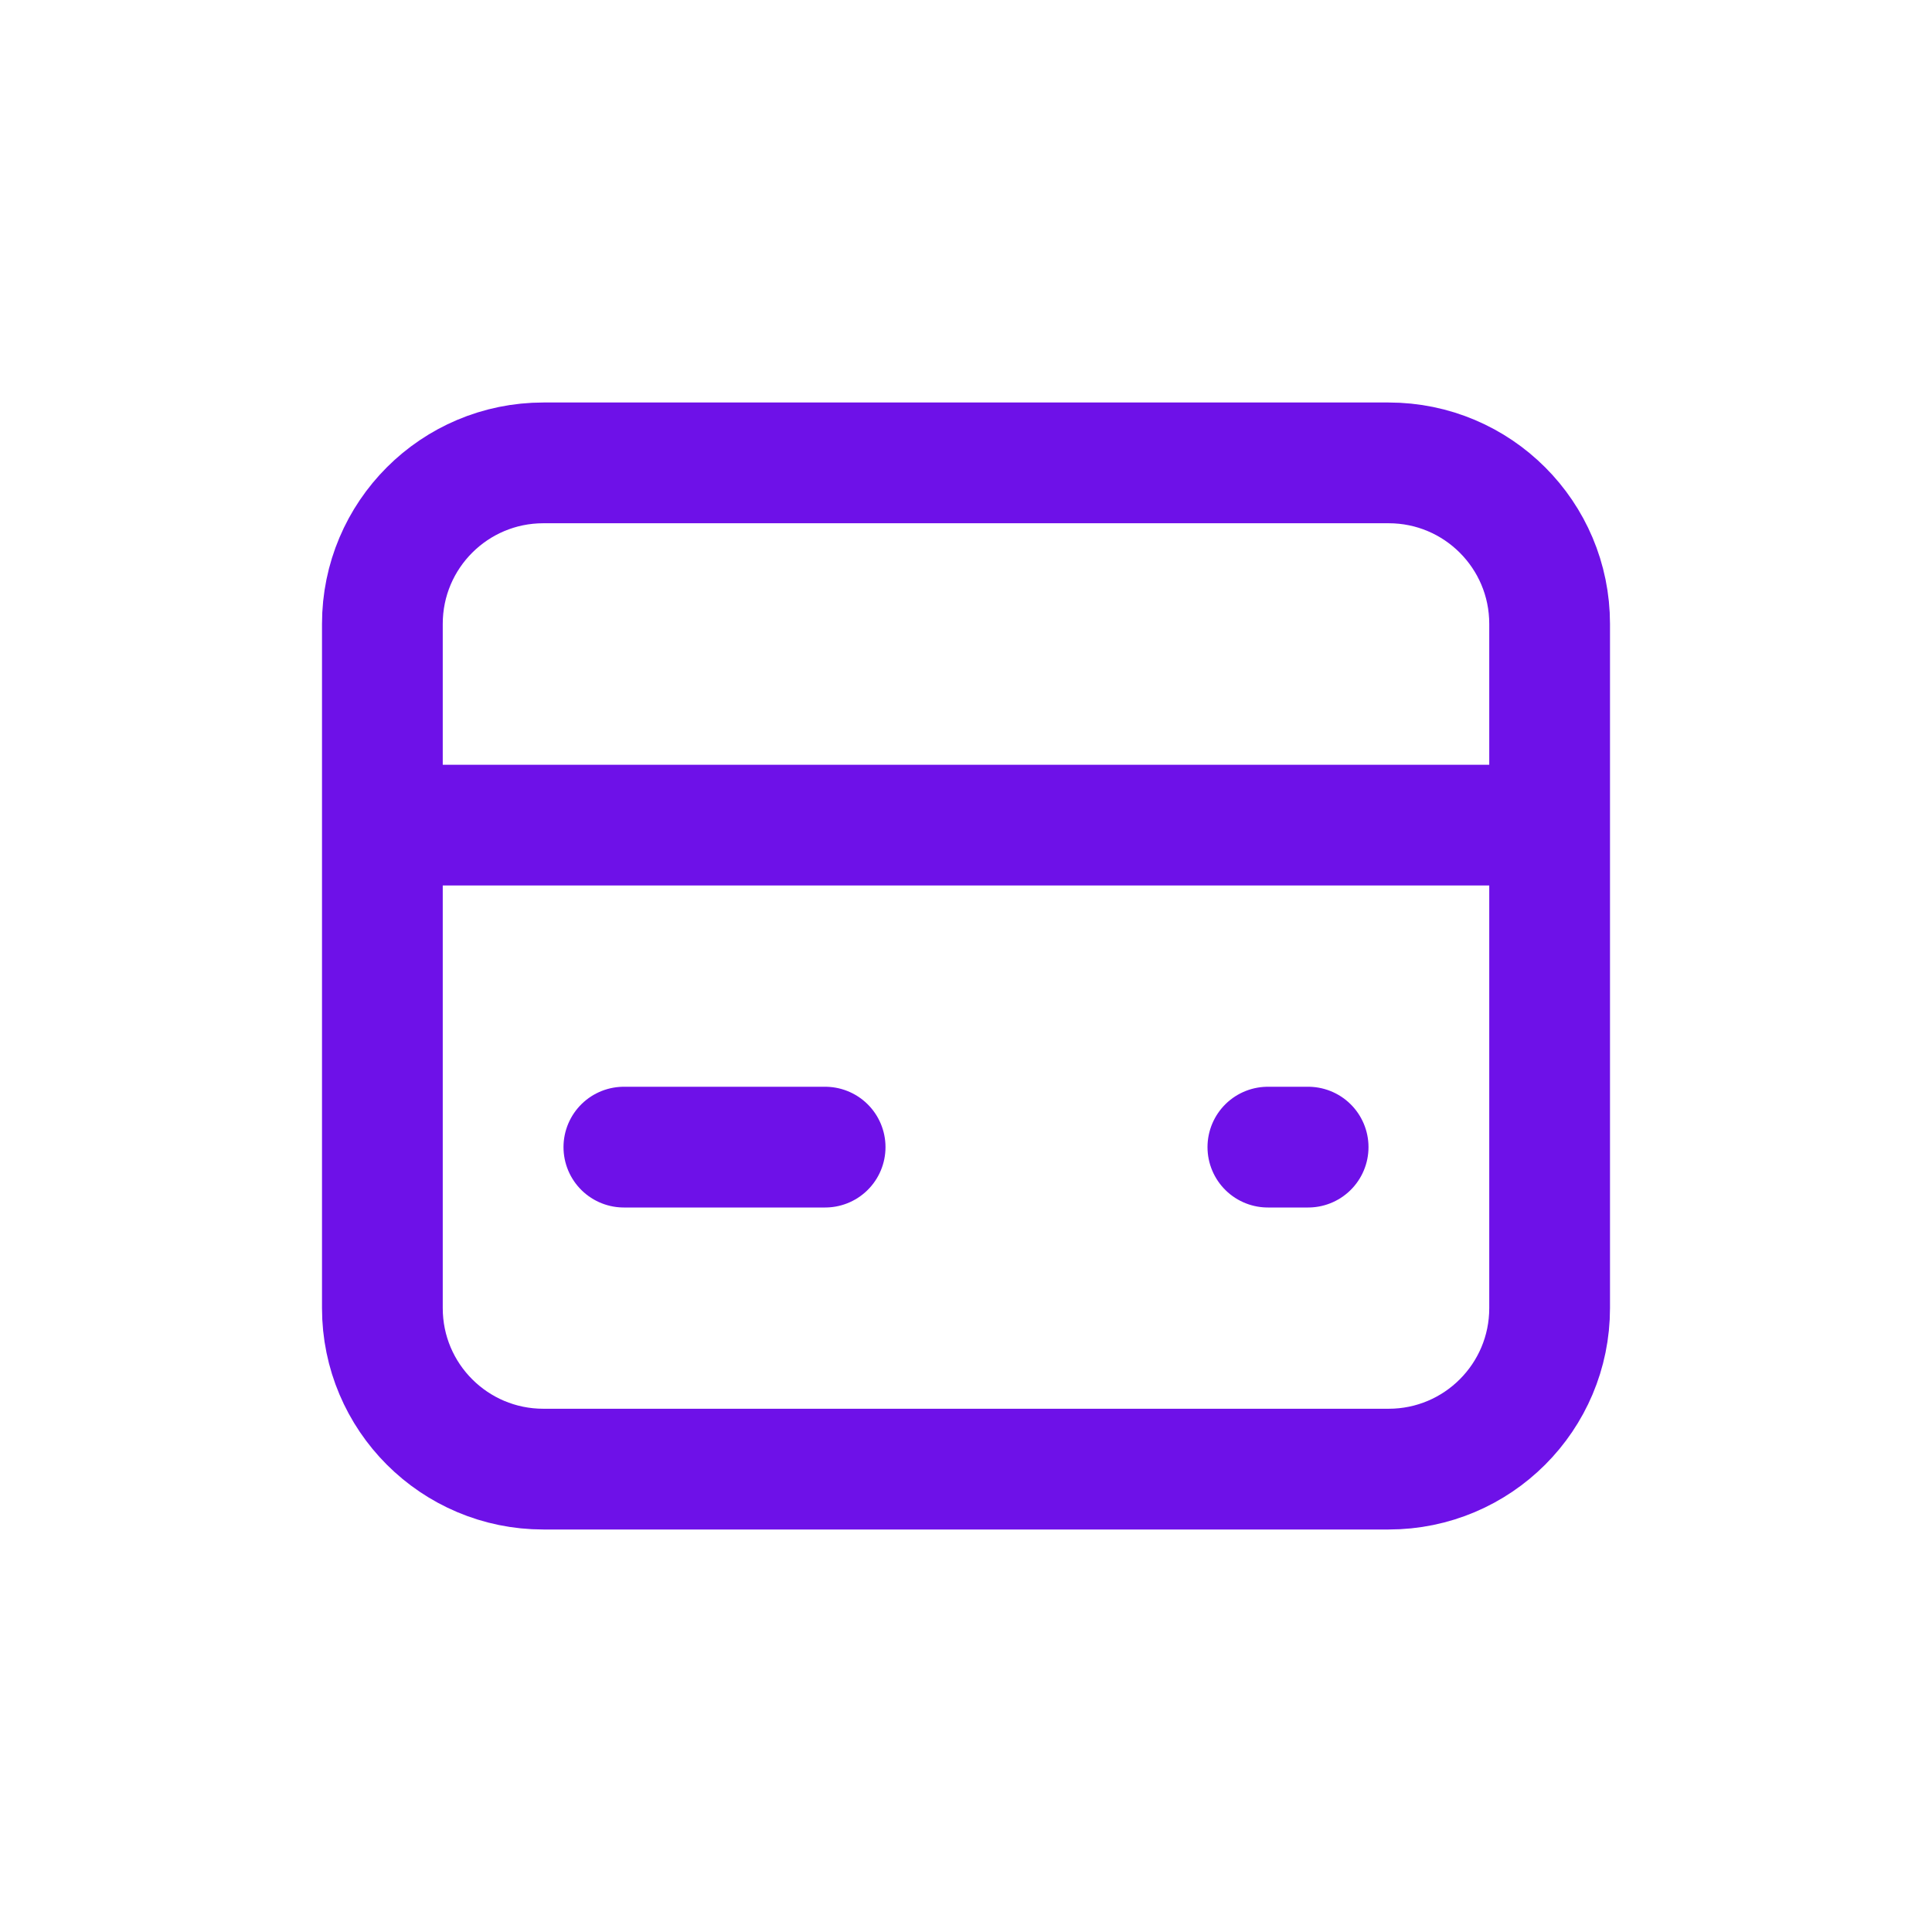
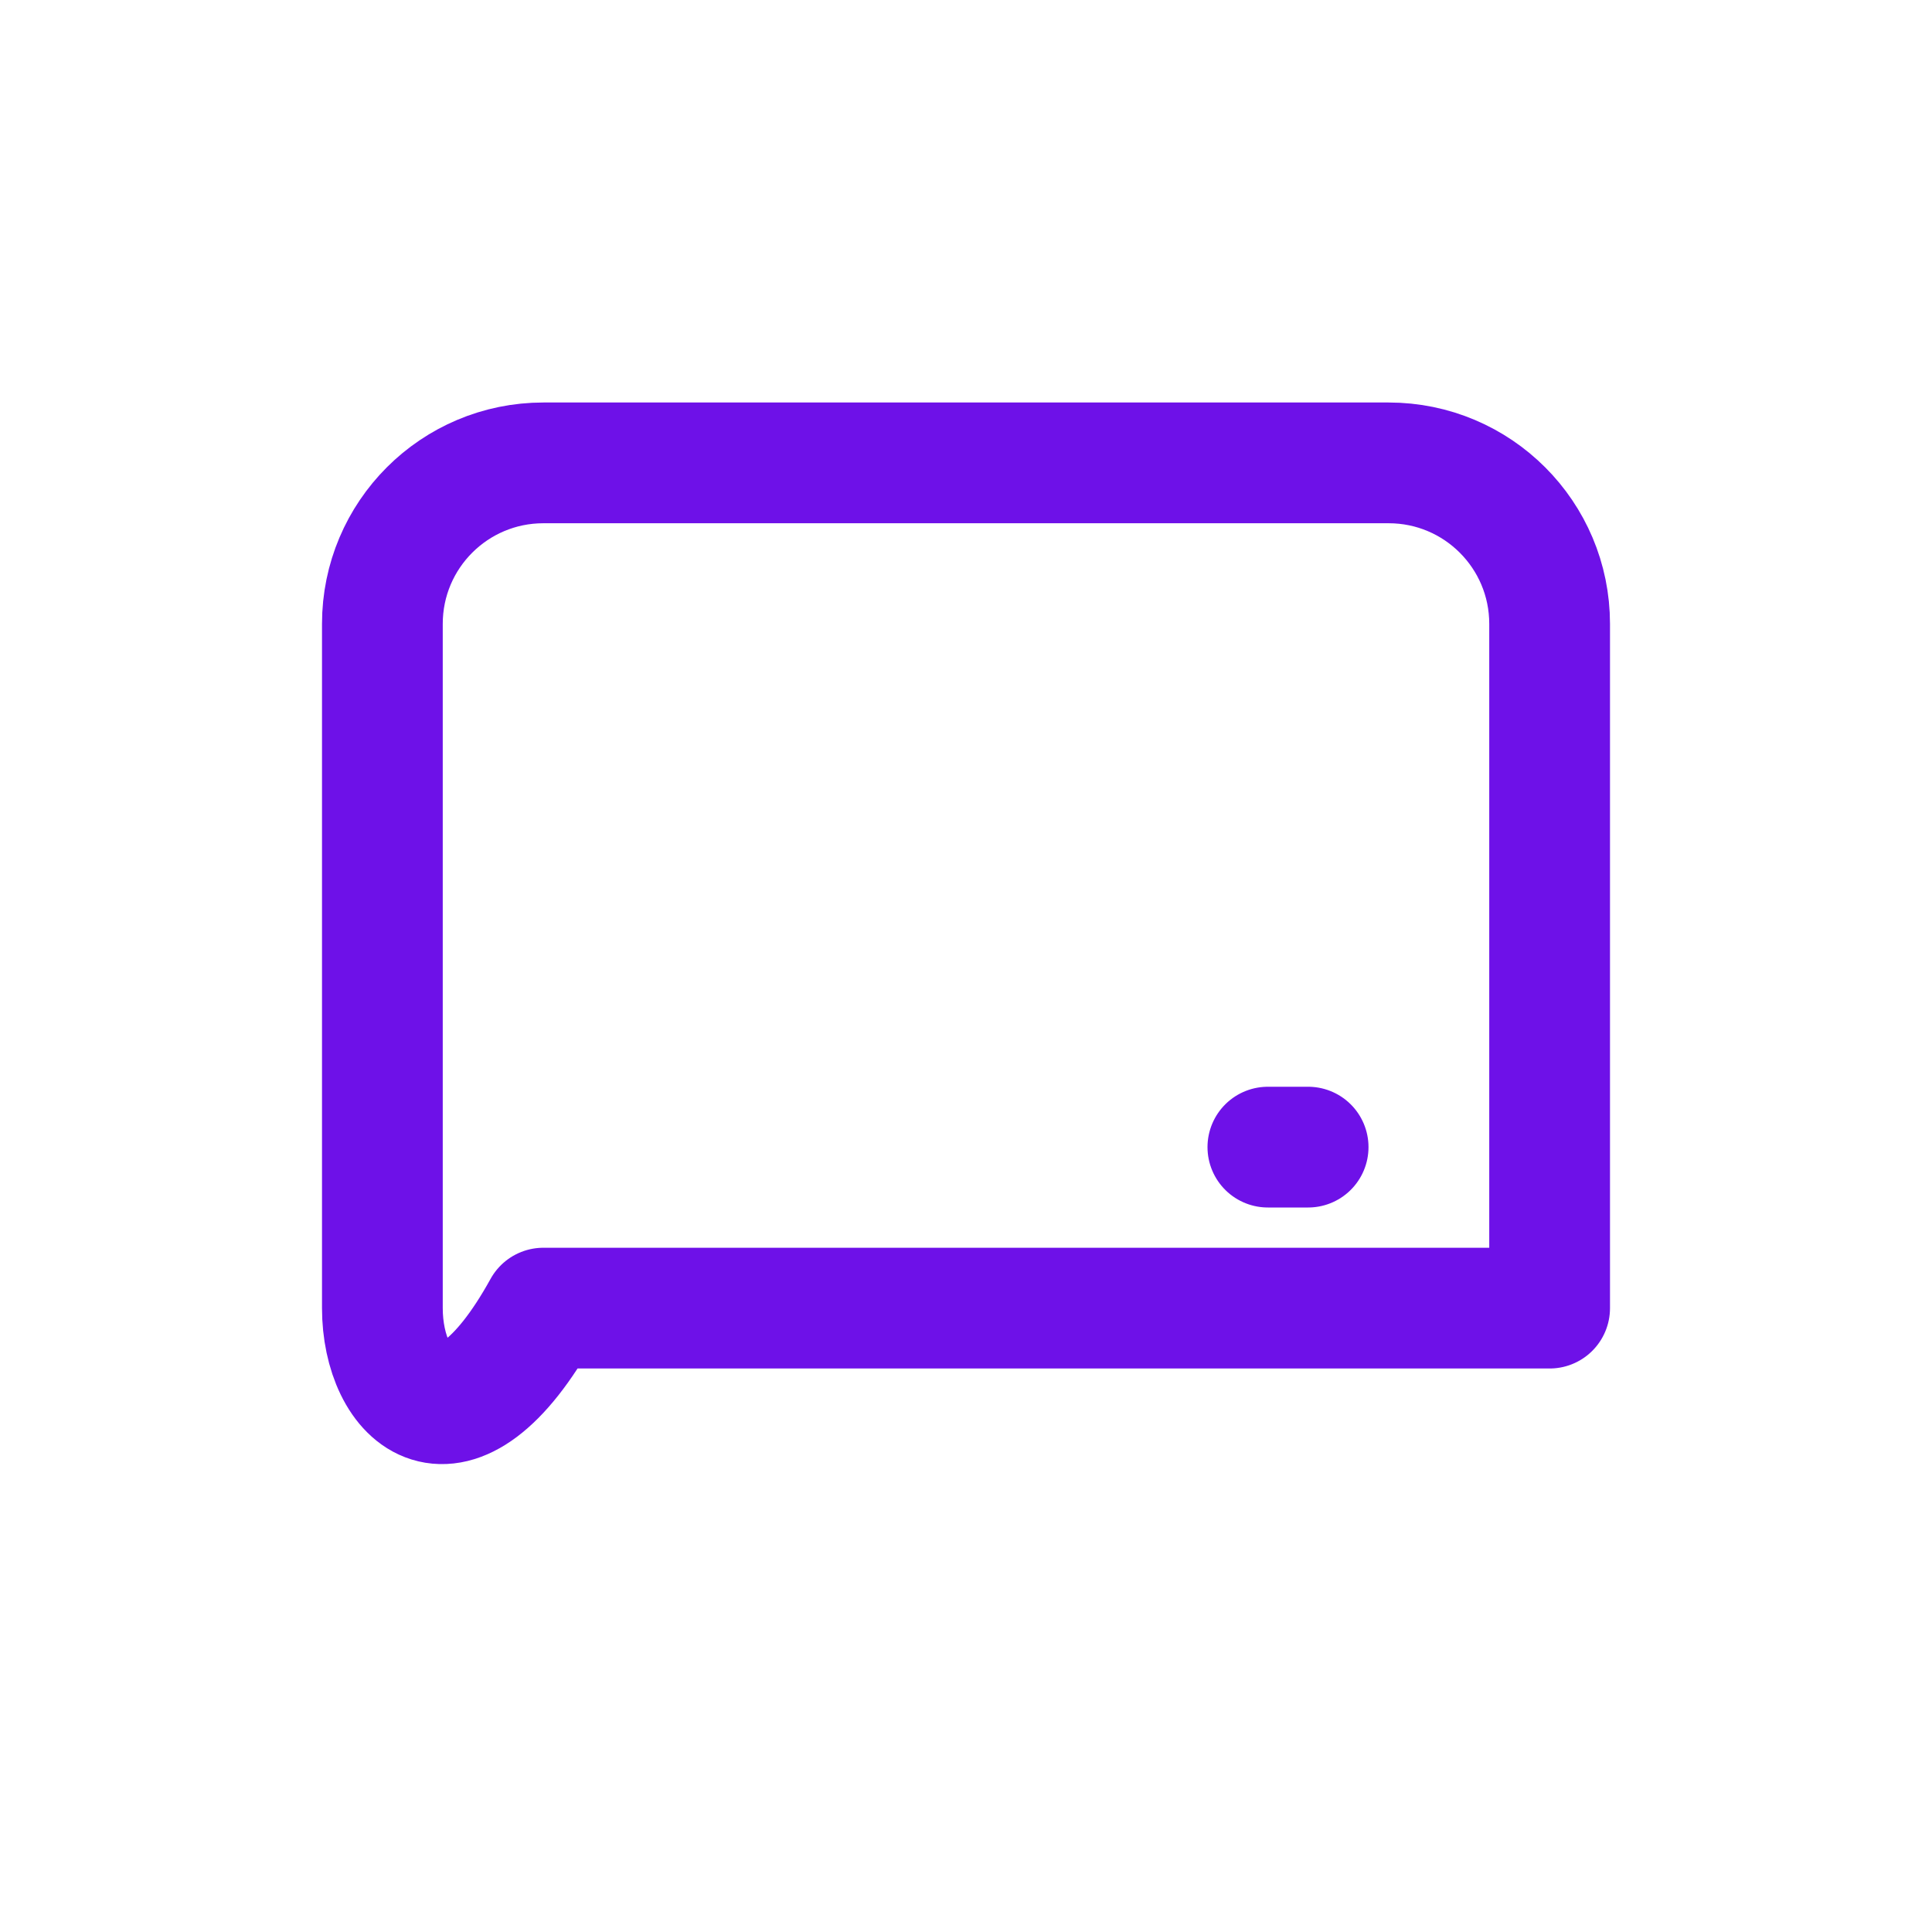
<svg xmlns="http://www.w3.org/2000/svg" width="24" height="24" viewBox="0 0 24 24" fill="none">
-   <path d="M4.75 7.75C4.75 6.645 5.645 5.75 6.75 5.75H17.25C18.355 5.75 19.25 6.645 19.25 7.75V16.25C19.25 17.355 18.355 18.25 17.25 18.25H6.75C5.645 18.25 4.75 17.355 4.75 16.25V7.75Z" stroke="#6E11E8" stroke-width="1.5" stroke-linecap="round" stroke-linejoin="round" />
-   <path d="M5 10.25H19" stroke="#6E11E8" stroke-width="1.5" stroke-linecap="round" stroke-linejoin="round" />
-   <path d="M7.75 14.25H10.25" stroke="#6E11E8" stroke-width="1.5" stroke-linecap="round" stroke-linejoin="round" />
+   <path d="M4.75 7.75C4.75 6.645 5.645 5.75 6.75 5.75H17.25C18.355 5.75 19.25 6.645 19.25 7.75V16.25H6.75C5.645 18.25 4.75 17.355 4.75 16.25V7.75Z" stroke="#6E11E8" stroke-width="1.5" stroke-linecap="round" stroke-linejoin="round" />
  <path d="M15.75 14.25H16.25" stroke="#6E11E8" stroke-width="1.5" stroke-linecap="round" stroke-linejoin="round" />
</svg>